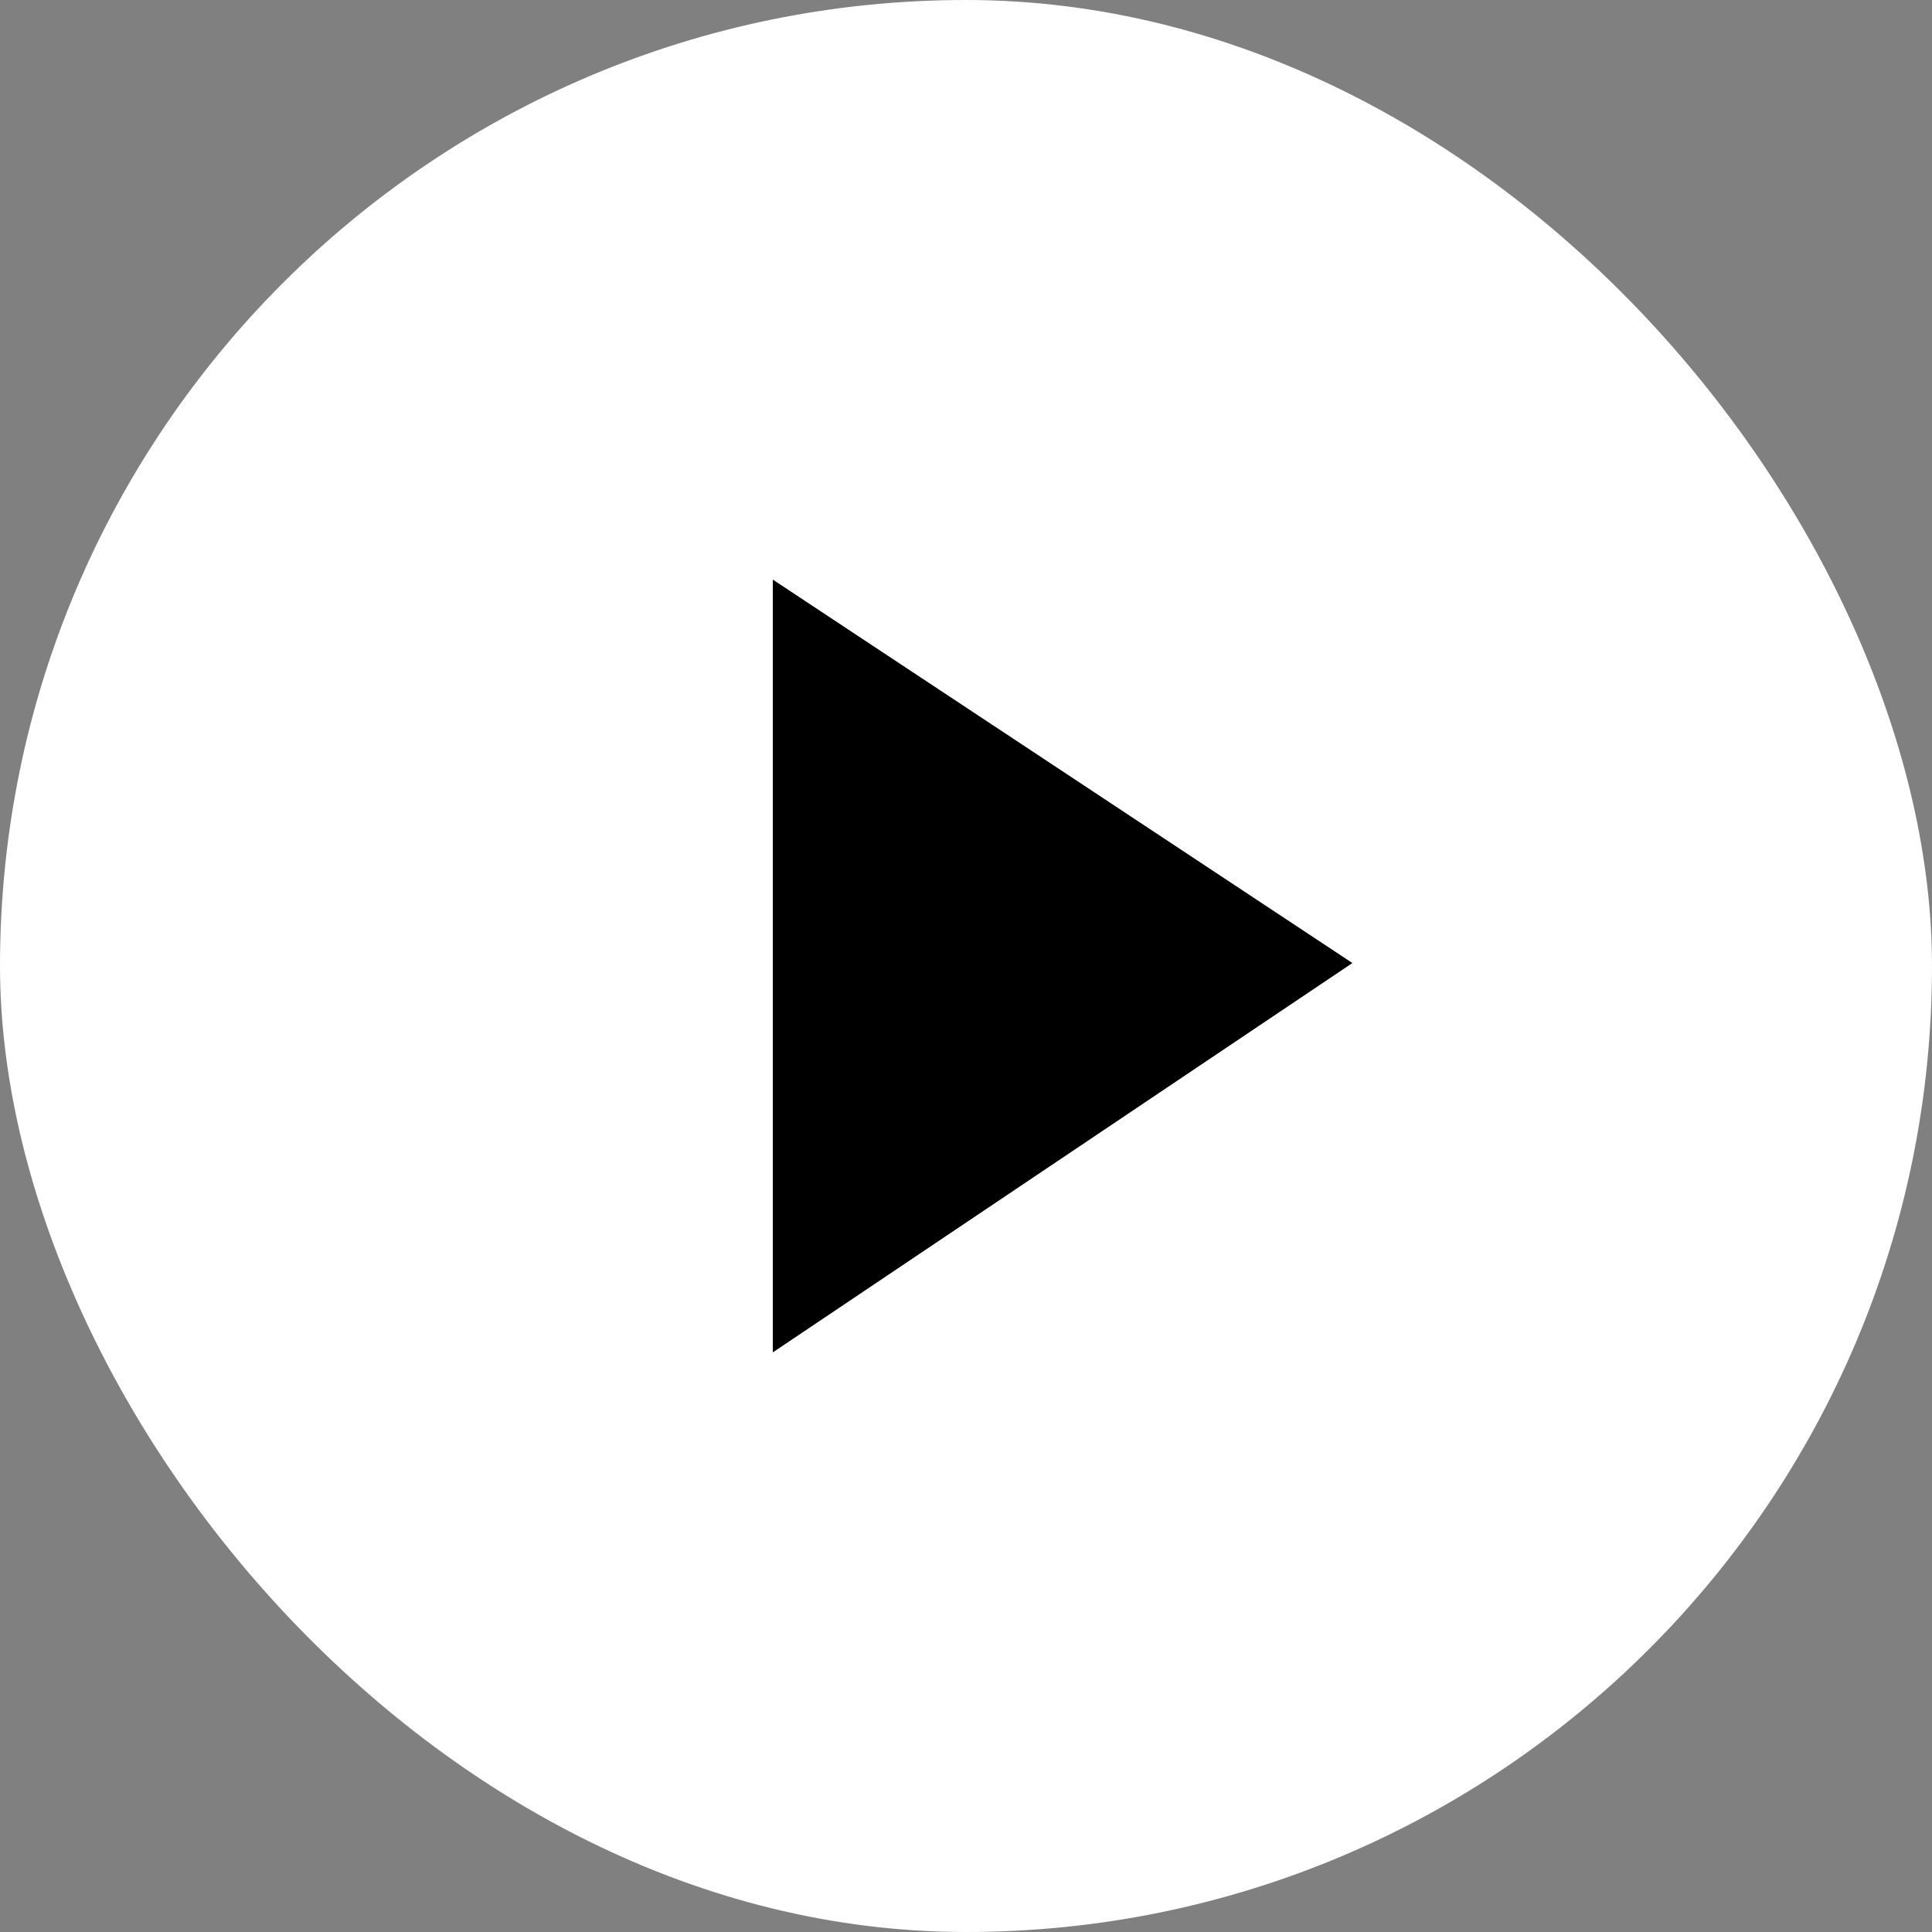
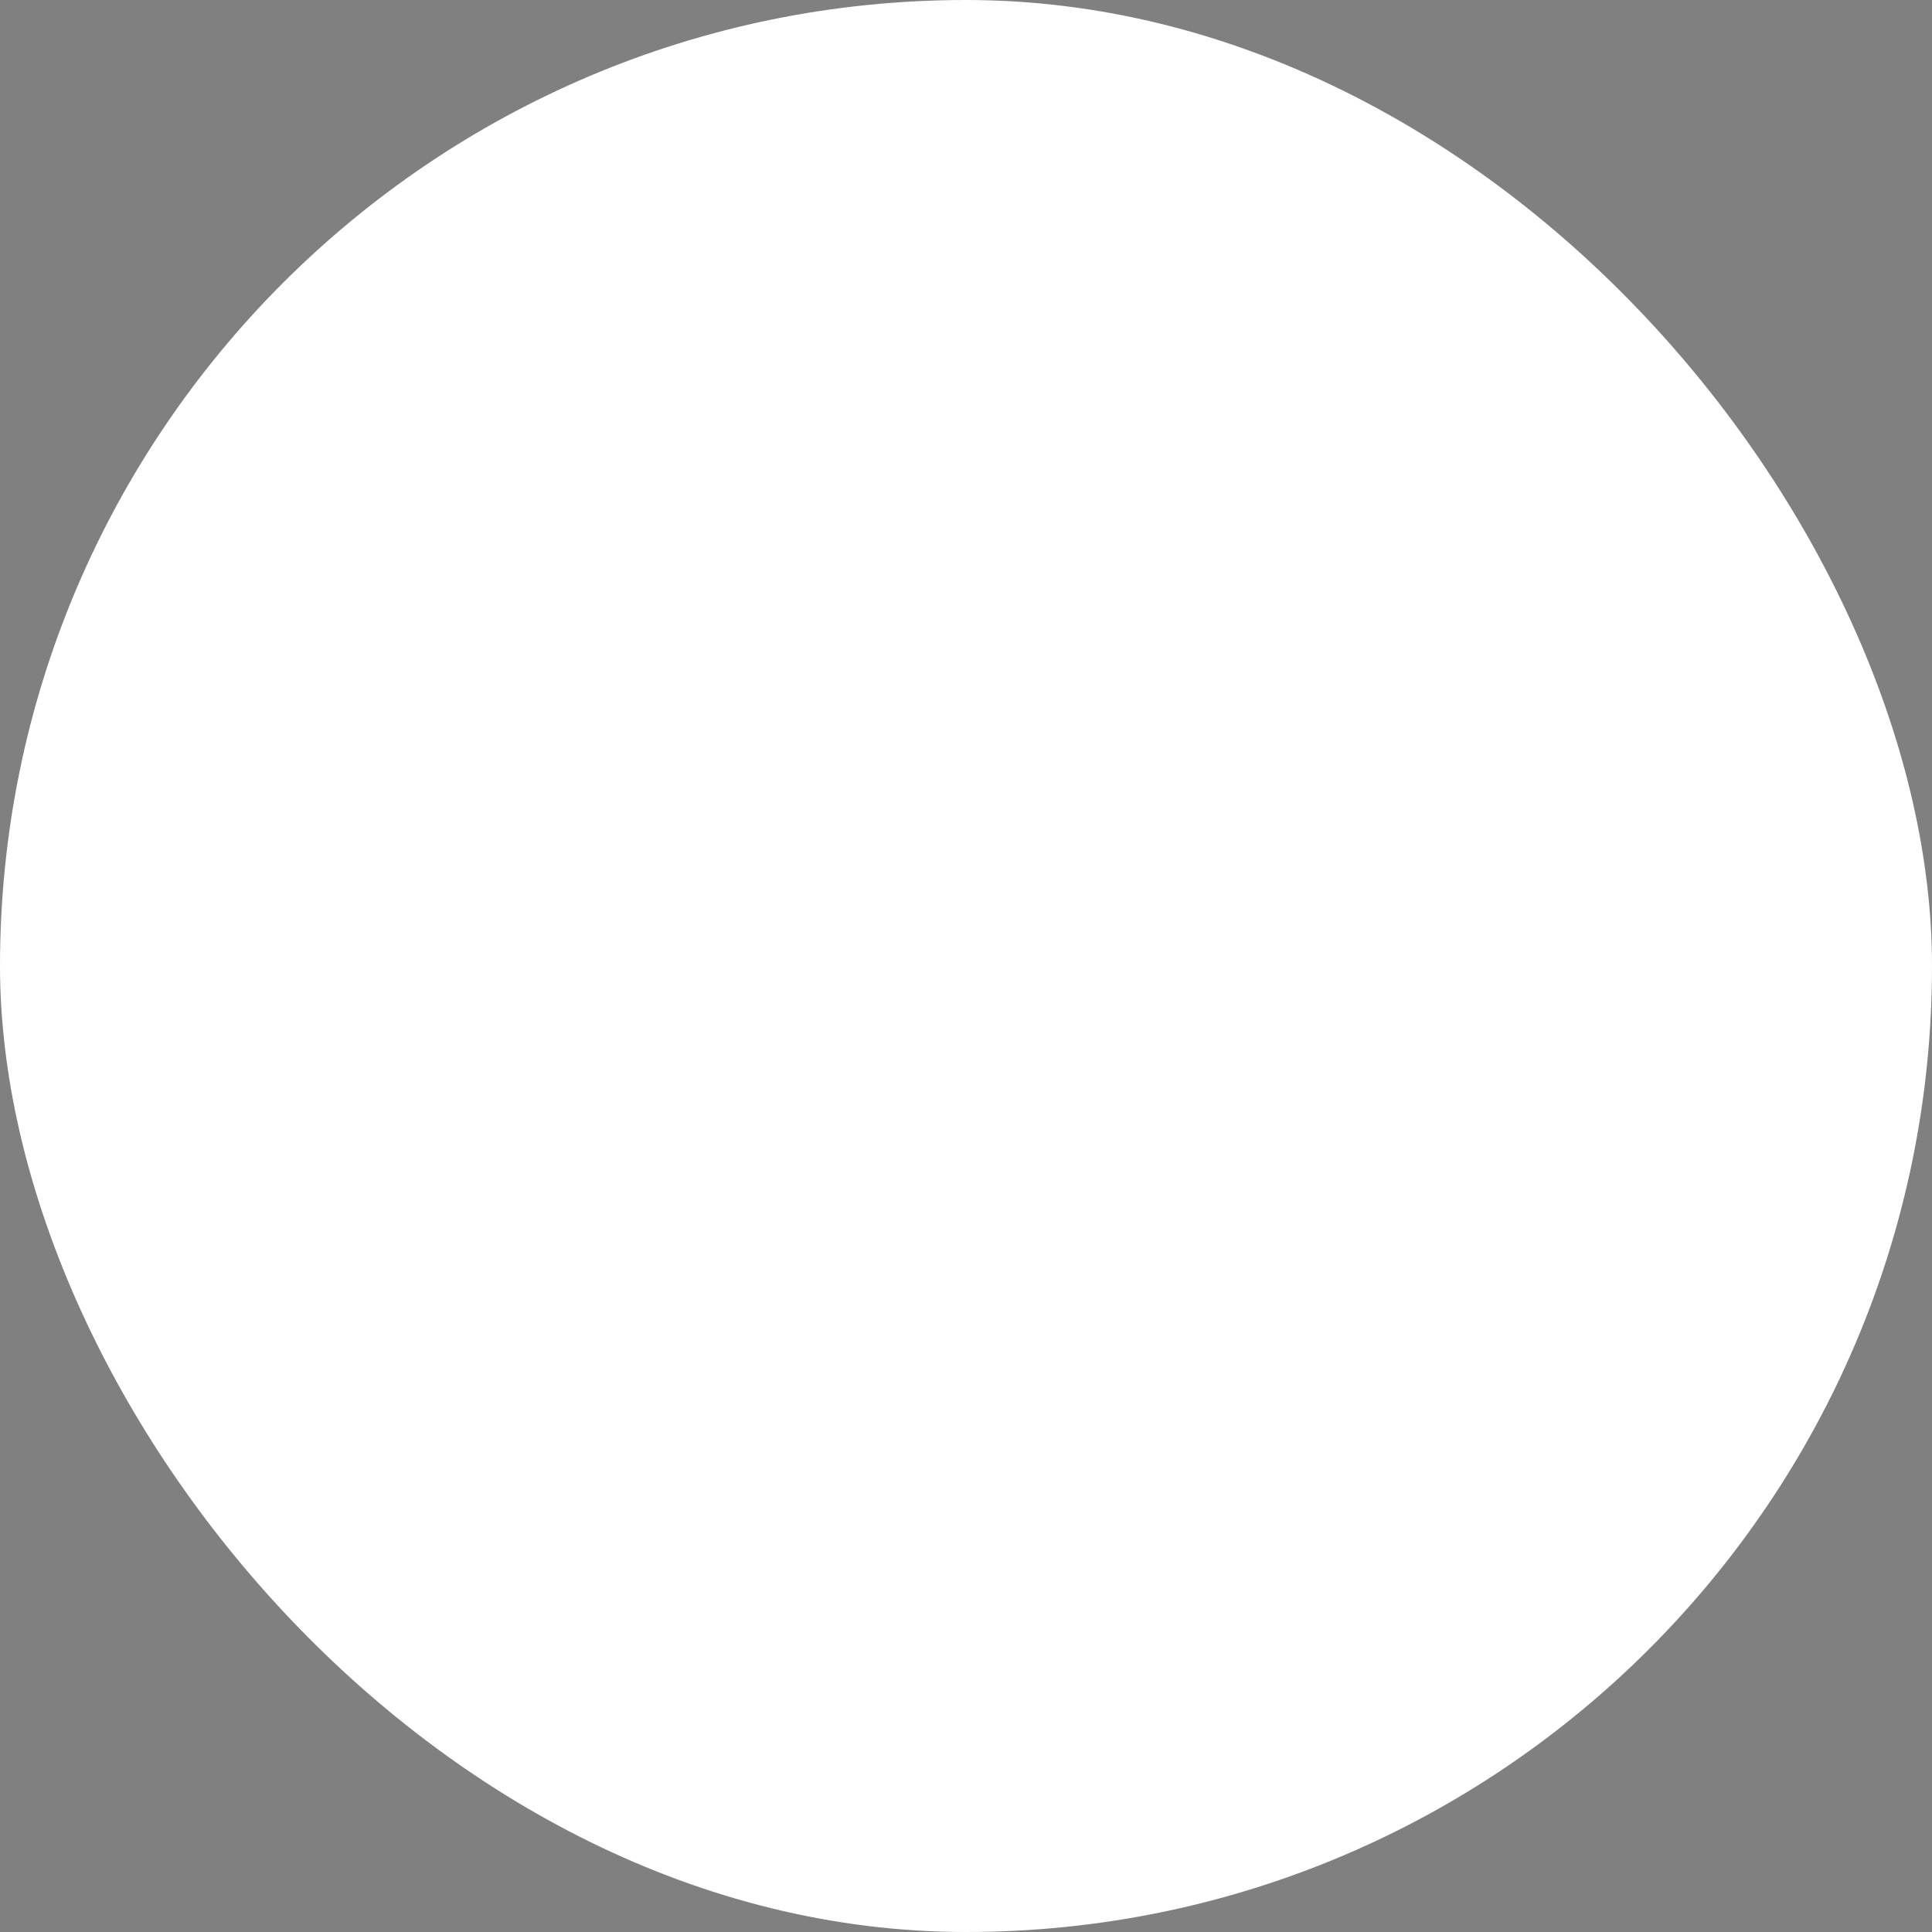
<svg xmlns="http://www.w3.org/2000/svg" width="60" height="60" viewBox="0 0 60 60" fill="none">
  <rect x="0" y="0" width="60" height="60" fill="#808080" stroke="none" />
  <rect width="60" height="60" rx="30" fill="white" />
  <g clip-path="url(#clip0_6_2)">
-     <path fill-rule="evenodd" clip-rule="evenodd" d="M42 29.908L24 42V18L42 29.908Z" fill="black" />
-   </g>
+     </g>
  <defs>
    <clipPath id="clip0_6_2">
      <rect width="18" height="24" fill="white" transform="translate(24 18)" />
    </clipPath>
  </defs>
</svg>